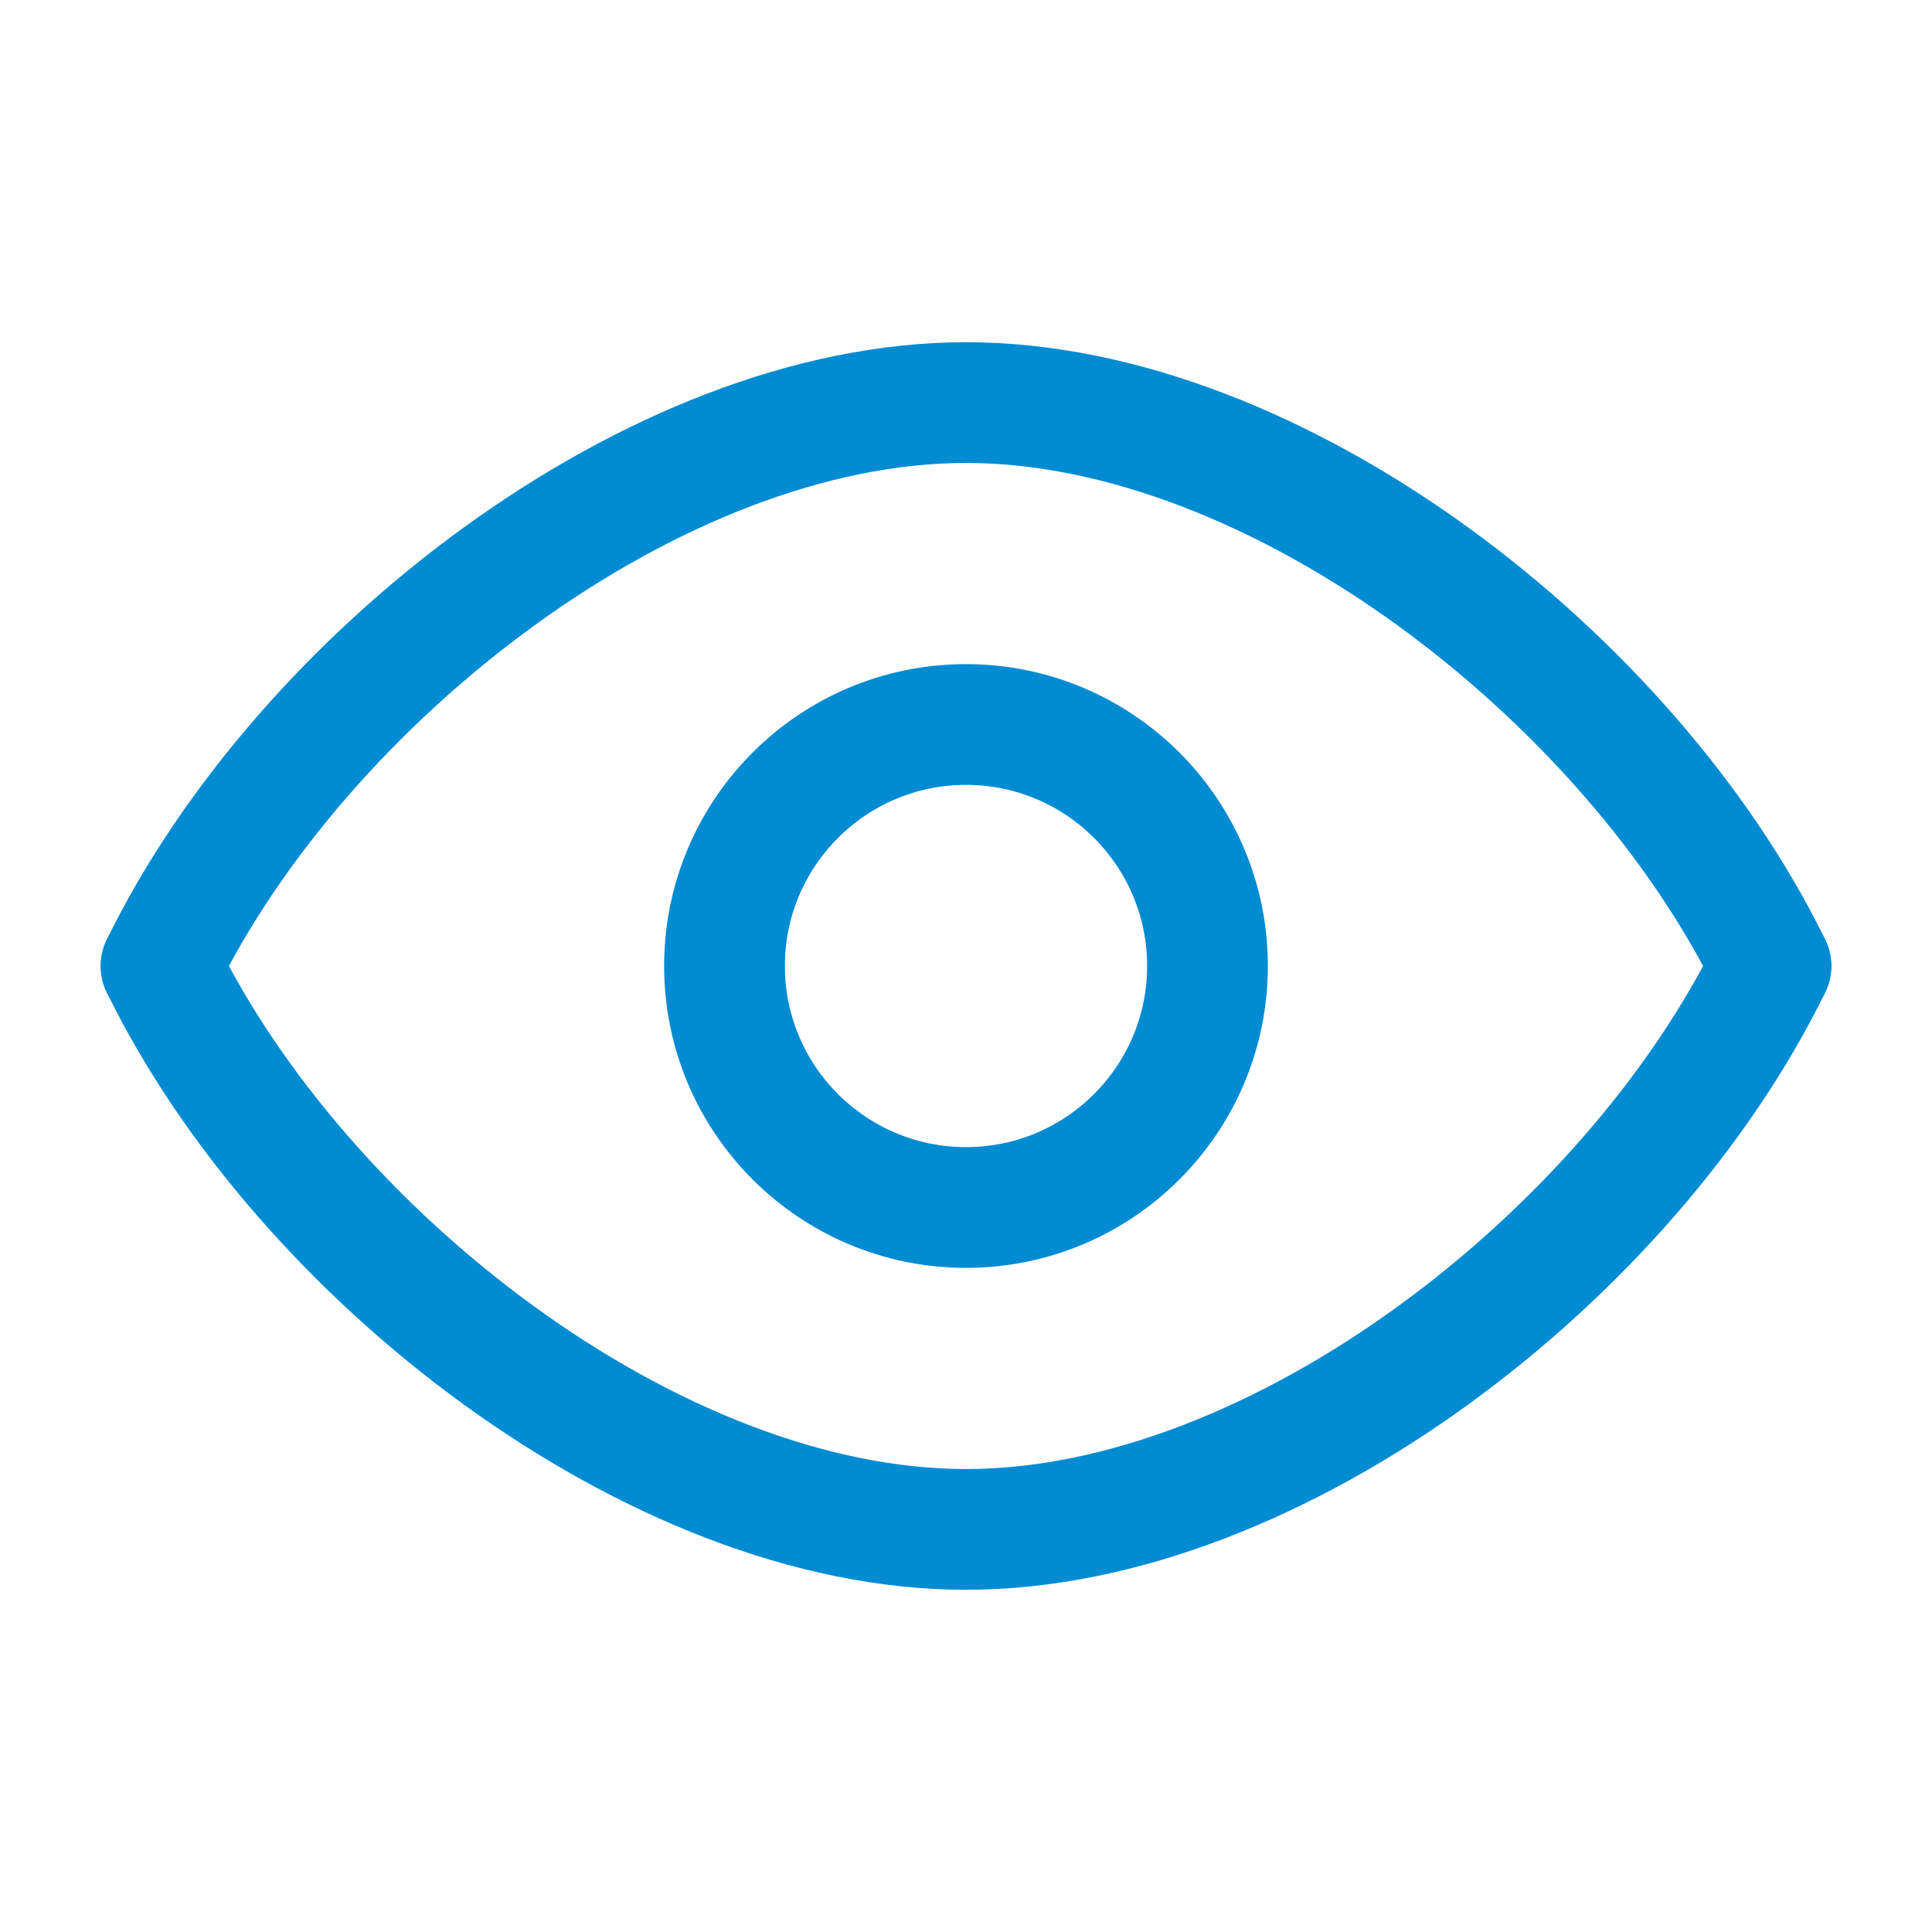
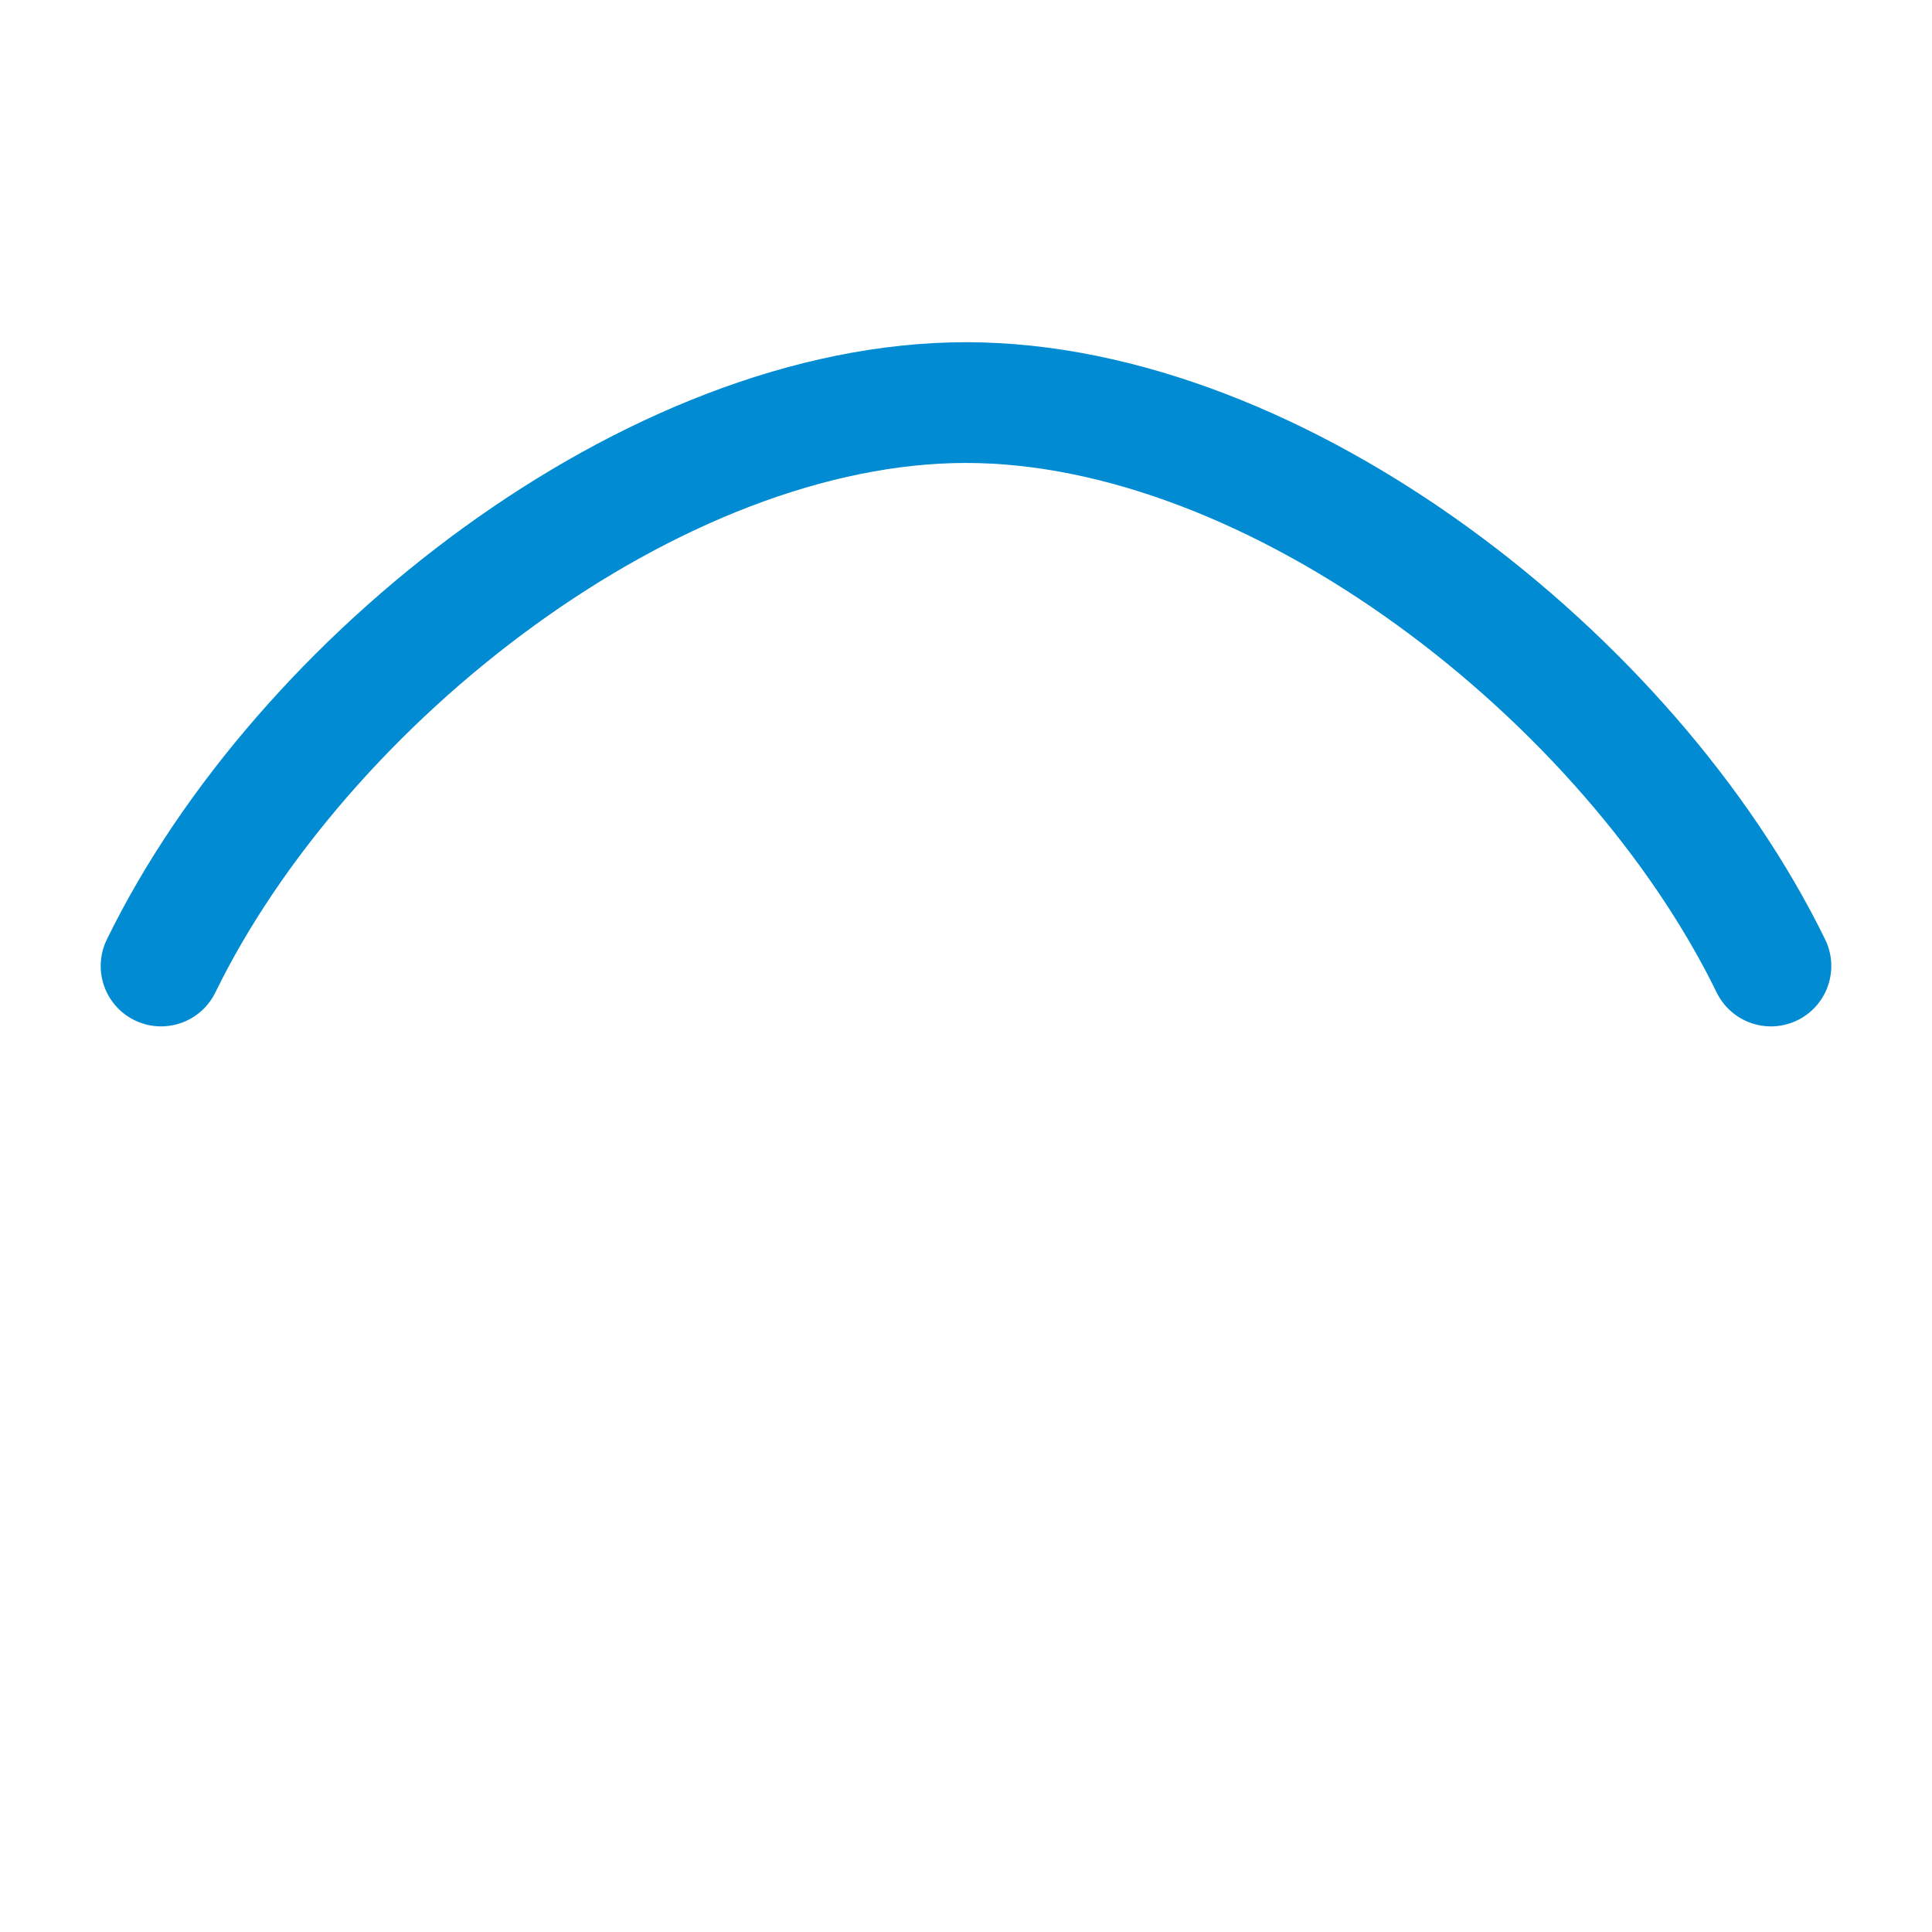
<svg xmlns="http://www.w3.org/2000/svg" baseProfile="tiny" version="1.2" viewBox="0 0 800 800">
  <g>
    <g id="Layer_1">
-       <path d="M733.3,400c-58.2,119.2-204.1,233.3-333.3,233.3s-275.1-114.1-333.3-233.3" fill="none" stroke="#008bd2" stroke-linecap="round" stroke-linejoin="round" stroke-width="50" />
      <path d="M733.3,400c-58.2-119.2-204.1-233.3-333.3-233.3S124.9,280.8,66.7,400" fill="none" stroke="#008bd2" stroke-linecap="round" stroke-linejoin="round" stroke-width="50" />
-       <path d="M500,400c0,55.2-44.8,100-100,100s-100-44.8-100-100,44.8-100,100-100,100,44.8,100,100Z" fill="none" stroke="#008bd2" stroke-linecap="round" stroke-linejoin="round" stroke-width="50" />
    </g>
  </g>
</svg>